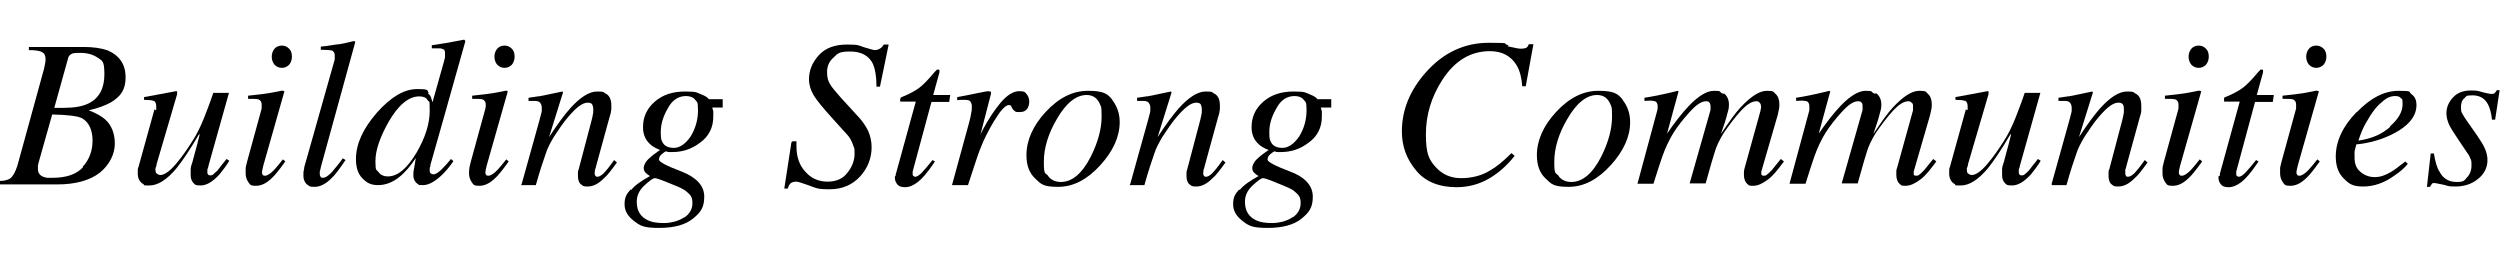
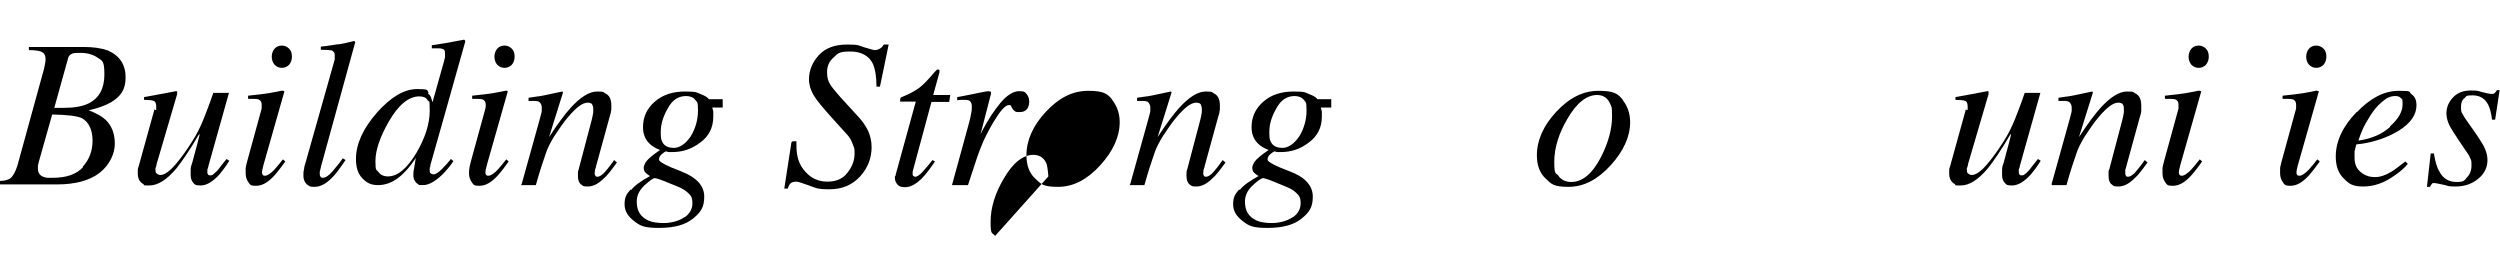
<svg xmlns="http://www.w3.org/2000/svg" id="Layer_1" version="1.1" viewBox="0 0 718.5 77.1">
  <defs>
    <style>
      .st0 {
        fill: #fff;
      }
    </style>
  </defs>
-   <rect class="st0" width="718.5" height="77.1" />
  <g>
    <path d="M0,52c1.5,0,2.4-.4,2.9-.7.8-.6,1.5-1.8,2.1-3.7l7.4-26.9c.2-.6.3-1.1.4-1.6.2-.9.3-1.6.3-2,0-1-.3-1.8-1-2.1-.6-.4-1.9-.6-3.8-.6v-.9h15.7c2.7,0,5,.3,7,1,3.4,1.5,5.1,4.1,5.1,7.7s-1.4,5.5-4.2,7.2c-1.6.9-3.7,1.7-6.4,2.3,2.1.8,3.7,1.7,4.7,2.6,1.9,1.7,2.8,4.1,2.8,7s-1.5,6.1-4.4,8.4c-2.9,2.2-7,3.3-12.1,3.3H0v-1.1h0ZM23.8,47.9c1.9-2.1,2.8-4.6,2.8-7.5s-1-5.4-3.2-6.5c-1.4-.6-4.2-.9-8.4-1l-3.9,13.8c0,.3-.2.6-.2,1v.9c0,1,.5,1.8,1.5,2.2s1.5.3,2.7.3c4,0,6.9-1,8.8-3.1h-.1,0ZM18.2,31c3.1,0,5.5-.4,7.3-1.3,3-1.5,4.5-4.3,4.5-8.3s-.6-3.9-1.9-4.8-2.9-1.4-5-1.4-2.2.1-2.7.4c-.4.2-.8.7-.9,1.4l-3.9,14s2.6,0,2.6,0Z" />
    <path d="M44.9,31.6v-1c0-.8-.2-1.4-.7-1.6s-1.5-.3-2.8-.3v-.8l4.4-.8,4.8-.9s.2,0,.3.1,0,.2,0,.3v.5l-5.9,20.1c0,.5-.2.8-.3,1.1s0,.5,0,.6c0,.4,0,.8.4,1,.2.2.6.4,1,.4,1.1,0,2.6-1,4.4-3.1,1.8-2.1,3.3-4.3,4.7-6.5,1.3-2,2.4-4.2,3.4-6.7.6-1.6,1.6-4,2.7-7.3h4.5l-5.9,21c0,.4-.2.7-.3,1,0,.3,0,.6,0,.8s0,.5.2.6c0,.2.3.3.6.3s.6,0,.9-.3.7-.6,1.1-1c.2-.2.6-.7,1.1-1.4.3-.4.8-1,1.6-2l.8.5c-.9,1.5-1.9,2.8-2.8,3.9-2,2.2-3.8,3.2-5.4,3.2s-1.6-.2-2.1-.7-.8-1.3-.8-2.2,0-1,0-1.7c0-.6.2-1.3.5-2.1.4-1.4.8-3.1,1.4-5.2l.7-2.8h-.2c-2.7,4.6-4.9,7.8-6.5,9.8-2.7,3.2-5.3,4.9-7.7,4.9s-1.3,0-1.8-.4c-1-.5-1.6-1.6-1.6-2.9s0-.7,0-1,0-.6.2-1l4.6-16.6.2.2h.3Z" />
    <path d="M81.7,26.2c0,0,0,.1,0,.2l-6,21.1c-.3,1.1-.4,1.8-.4,2s0,.5.2.7c0,.2.3.3.7.3.6,0,1.6-.6,2.7-1.8.6-.7,1.5-1.7,2.4-2.9l.7.6-.3.4c-1.5,2.1-2.7,3.6-3.7,4.5-1.6,1.5-3,2.1-4.5,2.1s-1.6-.3-2.1-1-.8-1.6-.8-2.5,0-1,0-1.5c0-.4.2-1,.4-1.9l4.2-15.3c0-.2,0-.4,0-.6v-.6c0-.7-.3-1.1-.8-1.4-.5-.2-1.6-.2-3.1-.2v-.9c1.7-.2,2.8-.3,3.6-.4.7-.1,1.5-.2,2.2-.3.9-.2,1.9-.3,2.7-.5.8-.2,1.4-.3,1.5-.2h.1ZM78.9,18.6c-.5-.6-.8-1.4-.8-2.3s.3-1.7.8-2.3,1.3-.9,2.1-.9,1.5.3,2.1.9c.6.6.8,1.4.8,2.3s-.3,1.7-.8,2.3c-.6.6-1.3.9-2.1.9s-1.5-.3-2.1-.9Z" />
    <path d="M96.2,17.1c0-.2,0-.5,0-.7v-.6c0-.6-.3-1-.8-1.3-.5-.1-1.6-.2-3.2-.2v-.9c.9-.1,1.9-.2,3.1-.4,1.1-.2,1.9-.3,2.3-.3,1.1-.2,2.5-.5,4.1-.9,0,0,.3,0,.4.3l-9.8,35.6c-.2.8-.3,1.4-.4,1.6v.5c0,.4,0,.7.2.9,0,.3.4.4.7.4.7,0,1.7-.6,2.8-1.9s2.1-2.5,2.9-3.7l.8.5c-1.7,2.5-3,4.3-4,5.2-1.7,1.7-3.3,2.5-4.9,2.5s-1.4-.2-1.9-.5c-.8-.5-1.3-1.5-1.3-2.7s0-1.1.2-2c0-.5.2-1,.4-1.7l8.4-29.7h-.2.1Z" />
    <path d="M123.4,27.2c.4.4.6,1.1.9,2.2l3.4-12.1c0-.3.2-.6.2-.9v-.7c0-.7,0-1.3-.4-1.5s-.7-.3-1.3-.3h-2.1v-.9c2.2-.3,5.3-.8,9.3-1.6l.3.3v.3l-6,21.3-4,14.1c0,.3,0,.6-.2.8v.7c0,.5,0,.8.4,1s.5.2.7.2c.6,0,1.4-.5,2.5-1.6s1.5-1.6,2.5-2.8l.7.6-.4.6c-.7,1-1.7,2.2-2.8,3.3-2.1,2-3.9,3-5.5,3s-1,0-1.5-.3c-.8-.5-1.3-1.4-1.3-2.5s0-1,.2-2,.3-1.9.5-3c-1.5,2.3-3.1,4.2-4.9,5.6s-3.8,2.2-5.9,2.2-3.2-.6-4.5-1.9-1.9-3.1-1.9-5.6c0-4.3,2-8.7,6-13.3,4-4.5,7.8-6.8,11.6-6.8s2.7.4,3.3,1.1l-.2.2.4.3ZM108.7,49.3c.5.9,1.5,1.4,2.8,1.4,2.8,0,5.5-2.3,8.2-6.8,2.5-4.3,3.8-8.3,3.8-12.1s-.2-2.2-.6-3-1.3-1.1-2.4-1.1c-3,0-6,2.4-8.8,7.3-2.5,4.4-3.8,8.2-3.8,11.3s.3,2.3.8,3.1h0Z" />
    <path d="M145.8,26.2c.1,0,.1.1.1.2l-6,21.1c-.3,1.1-.4,1.8-.4,2s0,.5.2.7c0,.2.3.3.7.3.6,0,1.6-.6,2.7-1.8.6-.7,1.5-1.7,2.4-2.9l.7.6-.3.4c-1.5,2.1-2.7,3.6-3.7,4.5-1.6,1.5-3,2.1-4.5,2.1s-1.6-.3-2.1-1-.8-1.6-.8-2.5,0-1,.1-1.5c0-.4.2-1,.4-1.9l4.2-15.3c0-.2.1-.4.1-.6v-.6c0-.7-.3-1.1-.8-1.4-.5-.2-1.6-.2-3.1-.2v-.9c1.7-.2,2.8-.3,3.6-.4s1.5-.2,2.2-.3c.9-.2,1.9-.3,2.7-.5s1.4-.3,1.5-.2h.1ZM142.9,18.6c-.5-.6-.8-1.4-.8-2.3s.3-1.7.8-2.3,1.3-.9,2.1-.9,1.5.3,2.1.9c.6.6.8,1.4.8,2.3s-.3,1.7-.8,2.3c-.6.6-1.3.9-2.1.9s-1.5-.3-2.1-.9Z" />
    <path d="M149.9,53l5.1-18.3c.4-1.6.7-2.5.7-2.8v-1c0-.6-.2-1-.5-1.4s-.9-.5-1.9-.5-.4,0-.7,0h-.7v-.9c1.3-.2,2.2-.3,2.7-.4.5,0,1.1-.2,1.8-.3l5.2-1.1c.1,0,.2.2.2.3l-4,12.8c2.4-3.7,4.5-6.5,6.1-8.3,2.8-3.1,5.4-4.8,7.7-4.8s1.7.2,2.3.5c1.3.6,1.8,1.8,1.8,3.6s0,.9-.1,1.5c0,.5-.2,1-.4,1.7l-3.9,14.2c0,.3-.2.6-.3,1,0,.4-.1.7-.1.9,0,.3,0,.5.2.8.1.2.3.3.6.3.5,0,1-.3,1.7-.9.6-.6,1.7-1.9,3.1-3.9l.8.7c-1.6,2.2-2.8,3.8-3.8,4.6-1.6,1.6-3.1,2.3-4.6,2.3s-1.3-.2-1.9-.6-.9-1.3-.9-2.4,0-.7,0-1,.1-.7.2-.9l3.8-14.4c.2-.8.3-1.5.4-2v-1c0-.5-.1-.8-.3-1.3-.2-.3-.6-.5-1.3-.5-1.5,0-3.3,1.4-5.6,4.1-1.4,1.6-2.7,3.6-4.1,5.7-1,1.7-1.9,3.3-2.4,5-.6,1.7-1.6,4.6-2.8,8.9h-4.6.4v-.2Z" />
    <path d="M181.4,54.6c1.1-1.4,2.9-2.6,5.4-4-.5-.3-.9-.6-1.3-1-.3-.3-.5-.8-.5-1.4s.5-1.8,1.7-2.8c.6-.6,1.7-1.4,3-2.3-1.3-.5-2.4-1.1-3.2-2-1.1-1.1-1.7-2.7-1.7-4.5,0-3,1.1-5.4,3.4-7.4s5.2-2.9,8.7-2.9,3.3.3,4.6.8,2,1,2.2,1.4h4v2.4h-3c.1.4.2.8.3,1.1v1.5c0,3.2-1.3,5.7-3.8,7.5-2.5,1.9-5.1,2.7-8,2.7s-.5,0-.8,0-.5,0-.9-.2c-.3,0-.7.3-1.3.8s-.8,1-.8,1.6,2.2,1.8,6.5,3.4c4.3,1.7,6.5,4.1,6.5,7.2s-1,4.5-3.2,6.3-5.4,2.7-9.8,2.7-5.4-.6-7.2-2-2.7-2.9-2.7-4.8.5-2.9,1.7-4.2h.4-.2ZM196.7,62.5c1.6-1.1,2.3-2.5,2.3-4.1s-.4-2.2-1.3-3-1.1-.9-2.1-1.4-2.2-.9-4.1-1.7-3-1.1-3.3-1.1c-.5,0-1.5.7-3,2.1s-2.2,2.9-2.2,4.7c0,2.6,1.1,4.4,3.4,5.4,1.1.5,2.6.7,4.4.7s4.3-.5,5.9-1.7h0ZM190.3,40.7c.6,1.3,1.8,1.8,3.4,1.8s3.3-1.1,4.8-3.3c1.4-2.3,2.1-4.8,2.1-7.5s-.3-2.3-.8-3-1.5-1.1-2.6-1.1c-2.2,0-4,1.1-5.3,3.6-1.4,2.4-2,4.6-2,6.8s.2,2.2.5,2.9h-.1v-.2Z" />
    <path d="M227.8,40.6h1.1v1.4c0,3,.8,5.5,2.6,7.4,1.7,1.9,3.8,2.8,6.3,2.8s4.4-.8,5.7-2.5c1.4-1.7,2.1-3.6,2.1-5.5s-.1-1.6-.4-2.4c-.4-1.3-1-2.4-2-3.4l-3.8-4.2c-2.9-3.2-4.8-5.5-5.6-6.9s-1.3-2.9-1.3-4.5c0-2.5.9-4.8,2.8-6.9s4.6-3.1,8.2-3.1,3.2.3,4.9.8,2.7.8,3,.8c.6,0,1.1-.2,1.6-.5s.7-.7,1-1.1h1.4l-2.5,12.1h-1c0-3-.4-5.1-1-6.5-1.1-2.3-3.3-3.6-6.5-3.6s-3.6.5-4.8,1.7c-1.3,1.1-1.9,2.5-1.9,4.2s.3,2.5.8,3.4,1.6,2.2,3.1,3.9l5.4,5.9c.9,1,1.8,2.3,2.5,3.7.6,1.4,1,2.9,1,4.7,0,3.1-1.1,6-3.3,8.4-2.2,2.4-5.1,3.7-8.8,3.7s-3.9-.4-5.9-1.1c-2-.7-3.1-1.1-3.7-1.1s-1.3.2-1.6.5-.6.8-.8,1.5h-1l2.1-13.6v.3l.3-.3Z" />
    <path d="M257.4,50.5c0-.2,0-.4.1-.6l5.7-20.7h-4.5c0-.5,0-.8.1-1s.3-.3.6-.4c2-.8,3.6-1.7,4.7-2.5s2.6-2.3,4.5-4.6l.5-.5.2-.2h.3c.2,0,.3,0,.4.1v.7l-1.8,6.5h4.9l-.3,2h-5.1l-5.4,20v1c.2.3.4.5.8.5s1.3-.5,2.2-1.6c.5-.5,1.5-1.7,2.7-3.2l.7.4-.4.6c-1.7,2.5-3.2,4.3-4.5,5.3s-2.5,1.5-3.7,1.5-1.8-.3-2.2-.8-.7-1.1-.7-1.8,0-.3,0-.5h0l.2-.2Z" />
    <path d="M284.8,26.2v.8l-3,11.6.7-1.4c1.5-2.8,3.1-5.3,5-7.6s3.8-3.4,5.4-3.4,1.7.3,2.2.9.7,1.4.7,2.1-.2,1.7-.7,2.2c-.5.6-1.1.8-2.1.8s-1,0-1.4-.3-.5-.5-.7-.8l-.3-.6c0-.1-.2-.2-.3-.3h-.4c-.7,0-1.9,1-3.3,3.2-1.5,2.2-2.7,4.5-3.9,7-.7,1.6-1.5,3.6-2.3,6.1-.5,1.6-1.3,3.9-2.2,6.7h-4.6l4.9-17.9c.3-1,.5-2,.6-2.7.2-.8.2-1.5.2-2s-.1-1-.4-1.4-.8-.5-1.6-.5h-.9c-.3,0-.7,0-1.3.1v-.9l1.1-.2c1.6-.3,3.2-.6,5-1s2.8-.5,2.9-.5c.2,0,.3,0,.4.2h.1l.2-.2Z" />
-     <path d="M319.7,28.8c1.4,1.8,2.1,3.9,2.1,6.3,0,4.2-1.9,8.3-5.5,12.3-3.8,4.2-7.8,6.3-12.2,6.3s-4.9-.8-6.6-2.4c-1.7-1.6-2.5-3.8-2.5-6.7,0-4.3,1.9-8.5,5.5-12.4,3.8-4.1,7.8-6.1,12.2-6.1s5.6.8,7,2.6h0ZM301.3,50.7c.8,1,2,1.6,3.6,1.6,3.2,0,6.1-2.4,8.6-7.3,2.1-4.2,3.1-8,3.1-11.5s-.2-2.7-.5-3.6c-.7-1.7-2-2.6-3.8-2.6-3,0-5.9,2.3-8.5,6.8-2.5,4.2-3.8,8.4-3.8,12.4s.4,3,1.3,4.1h0Z" />
+     <path d="M319.7,28.8c1.4,1.8,2.1,3.9,2.1,6.3,0,4.2-1.9,8.3-5.5,12.3-3.8,4.2-7.8,6.3-12.2,6.3s-4.9-.8-6.6-2.4c-1.7-1.6-2.5-3.8-2.5-6.7,0-4.3,1.9-8.5,5.5-12.4,3.8-4.1,7.8-6.1,12.2-6.1s5.6.8,7,2.6h0ZM301.3,50.7s-.2-2.7-.5-3.6c-.7-1.7-2-2.6-3.8-2.6-3,0-5.9,2.3-8.5,6.8-2.5,4.2-3.8,8.4-3.8,12.4s.4,3,1.3,4.1h0Z" />
    <path d="M324.8,53l5.1-18.3c.4-1.6.7-2.5.7-2.8v-1c0-.6-.2-1-.5-1.4s-.9-.5-1.9-.5-.4,0-.7,0h-.7v-.9c1.3-.2,2.2-.3,2.7-.4.5,0,1.1-.2,1.8-.3l5.2-1.1c.1,0,.2.2.2.3l-4,12.8c2.4-3.7,4.5-6.5,6.1-8.3,2.8-3.1,5.4-4.8,7.7-4.8s1.7.2,2.3.5c1.3.6,1.8,1.8,1.8,3.6s0,.9-.1,1.5c0,.5-.2,1-.4,1.7l-3.9,14.2c0,.3-.2.6-.3,1,0,.4-.1.7-.1.9,0,.3,0,.5.2.8.1.2.3.3.6.3.5,0,1-.3,1.7-.9.6-.6,1.7-1.9,3.1-3.9l.8.7c-1.6,2.2-2.8,3.8-3.8,4.6-1.6,1.6-3.1,2.3-4.6,2.3s-1.3-.2-1.9-.6-.9-1.3-.9-2.4,0-.7,0-1,.1-.7.2-.9l3.8-14.4c.2-.8.3-1.5.4-2v-1c0-.5-.1-.8-.3-1.3-.2-.3-.6-.5-1.3-.5-1.5,0-3.3,1.4-5.6,4.1-1.4,1.6-2.7,3.6-4.1,5.7-1,1.7-1.9,3.3-2.4,5-.6,1.7-1.6,4.6-2.8,8.9h-4.6.4v-.2Z" />
    <path d="M356.3,54.6c1.1-1.4,2.9-2.6,5.4-4-.5-.3-.9-.6-1.3-1-.3-.3-.5-.8-.5-1.4s.5-1.8,1.7-2.8c.6-.6,1.7-1.4,3-2.3-1.3-.5-2.4-1.1-3.2-2-1.1-1.1-1.7-2.7-1.7-4.5,0-3,1.1-5.4,3.4-7.4s5.2-2.9,8.7-2.9,3.3.3,4.6.8,2,1,2.2,1.4h4v2.4h-3c.1.4.2.8.3,1.1v1.5c0,3.2-1.3,5.7-3.8,7.5-2.5,1.9-5.1,2.7-8,2.7s-.5,0-.8,0-.5,0-.9-.2c-.3,0-.7.3-1.3.8s-.8,1-.8,1.6,2.2,1.8,6.5,3.4,6.5,4.1,6.5,7.2-1,4.5-3.2,6.3-5.4,2.7-9.8,2.7-5.4-.6-7.2-2-2.7-2.9-2.7-4.8.5-2.9,1.7-4.2h.4-.2ZM371.5,62.5c1.6-1.1,2.3-2.5,2.3-4.1s-.4-2.2-1.3-3-1.1-.9-2.1-1.4c-.8-.4-2.2-.9-4.1-1.7s-3-1.1-3.3-1.1c-.5,0-1.5.7-3,2.1s-2.2,2.9-2.2,4.7c0,2.6,1.1,4.4,3.4,5.4,1.1.5,2.6.7,4.4.7s4.3-.5,5.9-1.7h0ZM365.2,40.7c.6,1.3,1.8,1.8,3.4,1.8s3.3-1.1,4.8-3.3c1.4-2.3,2.1-4.8,2.1-7.5s-.3-2.3-.8-3-1.5-1.1-2.6-1.1c-2.2,0-4,1.1-5.3,3.6-1.4,2.4-2,4.6-2,6.8s.2,2.2.5,2.9h-.1v-.2Z" />
-     <path d="M433.3,13.3c2.1.5,3.3.7,3.8.7s1.3-.1,1.6-.3.5-.5.7-1h1.3l-2.2,12.1h-1c-.2-2.5-.7-4.5-1.6-6-1.6-2.7-4.2-4.1-7.7-4.1-5.5,0-10.1,2.7-13.7,8.3-3.1,4.8-4.7,10-4.7,15.6s.9,7.3,2.8,9.4,4.3,3.2,7.3,3.2,6-.7,8.5-2.3c1.6-.9,3.6-2.5,6-4.9l.9.8c-2.2,2.8-4.7,5-7.5,6.6s-5.9,2.4-9.2,2.4c-5,0-9-1.6-11.6-4.8-2.7-3.2-4.1-6.9-4.1-11.2,0-6.2,2.3-11.8,6.8-16.9,4.9-5.6,11-8.6,18.1-8.6s3.7.2,5.7.7v.2h-.2Z" />
    <path d="M466.4,28.8c1.4,1.8,2.1,3.9,2.1,6.3,0,4.2-1.9,8.3-5.5,12.3-3.8,4.2-7.8,6.3-12.2,6.3s-4.9-.8-6.6-2.4c-1.7-1.6-2.5-3.8-2.5-6.7,0-4.3,1.9-8.5,5.5-12.4,3.8-4.1,7.8-6.1,12.2-6.1s5.6.8,7,2.6h0ZM448,50.7c.8,1,2,1.6,3.6,1.6,3.2,0,6.1-2.4,8.6-7.3,2.1-4.2,3.1-8,3.1-11.5s-.2-2.7-.5-3.6c-.7-1.7-2-2.6-3.8-2.6-3,0-5.9,2.3-8.5,6.8-2.5,4.2-3.8,8.4-3.8,12.4s.4,3,1.3,4.1h0Z" />
-     <path d="M495.4,26.8c.9.6,1.5,1.8,1.5,3.2s-.2,1.6-.5,2.8c-.3,1.3-.9,3.1-1.8,5.7,2.2-3.3,4.1-6,5.6-7.6,2.9-3.1,5.4-4.8,7.6-4.8s1.8.3,2.5.9,1.1,1.7,1.1,3-.2,1.5-.5,3.1l-4.7,16.2v.8c.1.3.4.4.7.4s.6,0,.9-.3c.3-.2.6-.5,1-.9s.7-.7.9-1,.9-1.1,2.1-2.6l.9.7-.3.4c-1.5,2-2.8,3.7-4.3,4.8s-2.8,1.8-4.3,1.8-1.1-.2-1.6-.5c-.6-.5-1-1.4-1-2.6s0-.6,0-.9.1-.7.2-1.1l4.6-16.6c0-.2,0-.4.1-.6s0-.3,0-.5c0-.5-.1-.8-.4-1.1s-.5-.4-.9-.4c-1.4,0-2.9,1-4.7,3-1.8,2-3.3,4.1-4.7,6.1-1.3,2.1-2.1,3.9-2.5,5.2s-1.4,4.5-2.7,9.3h-4.6l6-21.1v-1c0-.5-.1-.8-.3-1.1-.2-.3-.5-.4-1-.4-1.3,0-2.8,1-4.7,3.1-1.9,2.1-3.4,4-4.6,5.9-1.1,1.8-2.3,4.1-3.3,7-.6,1.8-1.5,4.4-2.5,7.7h-4.6l5.7-21.1c0-.2.1-.4.1-.6v-.6c0-.7-.3-1.3-.8-1.4-.5-.2-1.6-.2-3-.1v-.9c2-.3,5.2-.9,9.6-2l.2.2-3.3,12.1c2.2-3.2,4.3-5.9,6.3-8,2.7-2.8,5.1-4.3,7.2-4.3s1.5.2,2.1.6l.7.3v-.2Z" />
-     <path d="M539.2,26.8c.9.6,1.5,1.8,1.5,3.2s-.2,1.6-.5,2.8c-.3,1.3-.9,3.1-1.8,5.7,2.2-3.3,4.1-6,5.6-7.6,2.9-3.1,5.4-4.8,7.6-4.8s1.8.3,2.5.9,1.1,1.7,1.1,3-.2,1.5-.5,3.1l-4.7,16.2v.8c0,.3.4.4.7.4s.6,0,.9-.3c.3-.2.6-.5,1-.9s.7-.7.9-1,.9-1.1,2.1-2.6l.9.7-.3.4c-1.5,2-2.8,3.7-4.3,4.8s-2.8,1.8-4.3,1.8-1.1-.2-1.6-.5c-.6-.5-1-1.4-1-2.6s0-.6,0-.9,0-.7.2-1.1l4.6-16.6c0-.2,0-.4,0-.6s0-.3,0-.5c0-.5,0-.8-.4-1.1s-.5-.4-.9-.4c-1.4,0-2.9,1-4.7,3s-3.3,4.1-4.7,6.1c-1.3,2.1-2.1,3.9-2.5,5.2s-1.4,4.5-2.7,9.3h-4.6l6-21.1v-1c0-.5,0-.8-.3-1.1-.2-.3-.5-.4-1-.4-1.3,0-2.8,1-4.7,3.1-1.9,2.1-3.4,4-4.6,5.9-1.1,1.8-2.3,4.1-3.3,7-.6,1.8-1.5,4.4-2.5,7.7h-4.6l5.7-21.1c0-.2,0-.4,0-.6v-.6c0-.7-.3-1.3-.8-1.4-.5-.2-1.6-.2-3-.1v-.9c2-.3,5.2-.9,9.6-2l.2.2-3.3,12.1c2.2-3.2,4.3-5.9,6.3-8,2.7-2.8,5.1-4.3,7.2-4.3s1.5.2,2.1.6l.7.3v-.2Z" />
    <path d="M565.5,31.6v-1c0-.8-.2-1.4-.7-1.6s-1.5-.3-2.8-.3v-.8l4.4-.8,4.8-.9s.2,0,.3.1,0,.2,0,.3v.5l-5.9,20.1c0,.5-.2.8-.3,1.1s0,.5,0,.6c0,.4,0,.8.4,1,.2.2.6.4,1,.4,1.1,0,2.6-1,4.4-3.1s3.3-4.3,4.7-6.5c1.3-2,2.4-4.2,3.4-6.7.6-1.6,1.6-4,2.7-7.3h4.5l-5.9,21c0,.4-.2.7-.3,1,0,.3,0,.6,0,.8s0,.5.2.6c0,.2.3.3.6.3s.6,0,.9-.3c.3-.2.7-.6,1.1-1,.2-.2.6-.7,1.1-1.4.3-.4.8-1,1.6-2l.8.5c-.9,1.5-1.9,2.8-2.8,3.9-2,2.2-3.8,3.2-5.4,3.2s-1.6-.2-2.1-.7-.8-1.3-.8-2.2,0-1,0-1.7c0-.6.2-1.3.5-2.1.4-1.4.8-3.1,1.4-5.2l.7-2.8h-.2c-2.7,4.6-4.9,7.8-6.5,9.8-2.7,3.2-5.3,4.9-7.7,4.9s-1.3,0-1.8-.4c-1-.5-1.6-1.6-1.6-2.9s0-.7,0-1,0-.6.2-1l4.6-16.6.2.2h.3Z" />
    <path d="M589.6,53l5.1-18.3c.4-1.6.7-2.5.7-2.8v-1c0-.6-.2-1-.5-1.4s-.9-.5-1.9-.5-.4,0-.7,0h-.7v-.9c1.3-.2,2.2-.3,2.7-.4.5,0,1.1-.2,1.8-.3l5.2-1.1c0,0,.2.2.2.3l-4,12.8c2.4-3.7,4.5-6.5,6.1-8.3,2.8-3.1,5.4-4.8,7.7-4.8s1.7.2,2.3.5c1.3.6,1.8,1.8,1.8,3.6s0,.9,0,1.5c0,.5-.2,1-.4,1.7l-3.9,14.2c0,.3-.2.6-.3,1,0,.4,0,.7,0,.9,0,.3,0,.5.2.8,0,.2.3.3.6.3.5,0,1-.3,1.7-.9.6-.6,1.7-1.9,3.1-3.9l.8.7c-1.6,2.2-2.8,3.8-3.8,4.6-1.6,1.6-3.1,2.3-4.6,2.3s-1.3-.2-1.9-.6-.9-1.3-.9-2.4,0-.7,0-1,0-.7.2-.9l3.8-14.4c.2-.8.3-1.5.4-2v-1c0-.5,0-.8-.3-1.3-.2-.3-.6-.5-1.3-.5-1.5,0-3.3,1.4-5.6,4.1-1.4,1.6-2.7,3.6-4.1,5.7-1,1.7-1.9,3.3-2.4,5-.6,1.7-1.6,4.6-2.8,8.9h-4.6.4v-.2Z" />
    <path d="M632.6,26.2c0,0,0,.1,0,.2l-6,21.1c-.3,1.1-.4,1.8-.4,2s0,.5.2.7c0,.2.3.3.7.3.6,0,1.6-.6,2.7-1.8.6-.7,1.5-1.7,2.4-2.9l.7.6-.3.4c-1.5,2.1-2.7,3.6-3.7,4.5-1.6,1.5-3,2.1-4.5,2.1s-1.6-.3-2.1-1-.8-1.6-.8-2.5,0-1,0-1.5c0-.4.2-1,.4-1.9l4.2-15.3c0-.2,0-.4,0-.6v-.6c0-.7-.3-1.1-.8-1.4-.5-.2-1.6-.2-3.1-.2v-.9c1.7-.2,2.8-.3,3.6-.4s1.5-.2,2.2-.3c.9-.2,1.9-.3,2.7-.5s1.4-.3,1.5-.2h0,0ZM629.8,18.6c-.5-.6-.8-1.4-.8-2.3s.3-1.7.8-2.3,1.3-.9,2.1-.9,1.5.3,2.1.9c.6.6.8,1.4.8,2.3s-.3,1.7-.8,2.3c-.6.6-1.3.9-2.1.9s-1.5-.3-2.1-.9Z" />
-     <path d="M638,50.5c0-.2,0-.4,0-.6l5.7-20.7h-4.5c0-.5,0-.8,0-1s.3-.3.6-.4c2-.8,3.6-1.7,4.7-2.5s2.6-2.3,4.5-4.6l.5-.5s0-.1.2-.2h.3c.2,0,.3,0,.4.1v.7l-1.8,6.5h4.9l-.3,2h-5.1l-5.4,20v1c.2.3.4.5.8.5s1.3-.5,2.2-1.6c.5-.5,1.5-1.7,2.7-3.2l.7.4-.4.6c-1.7,2.5-3.2,4.3-4.5,5.3s-2.5,1.5-3.7,1.5-1.8-.3-2.2-.8-.7-1.1-.7-1.8,0-.3,0-.5h0l.2-.2Z" />
    <path d="M666.4,26.2c0,0,0,.1,0,.2l-6,21.1c-.3,1.1-.4,1.8-.4,2s0,.5.2.7c0,.2.3.3.7.3.6,0,1.6-.6,2.7-1.8.6-.7,1.5-1.7,2.4-2.9l.7.6-.3.4c-1.5,2.1-2.7,3.6-3.7,4.5-1.6,1.5-3,2.1-4.5,2.1s-1.6-.3-2.1-1-.8-1.6-.8-2.5,0-1,0-1.5c0-.4.2-1,.4-1.9l4.2-15.3c0-.2,0-.4,0-.6v-.6c0-.7-.3-1.1-.8-1.4-.5-.2-1.6-.2-3.1-.2v-.9c1.7-.2,2.8-.3,3.6-.4s1.5-.2,2.2-.3c.9-.2,1.9-.3,2.7-.5s1.4-.3,1.5-.2h0,0ZM663.6,18.6c-.5-.6-.8-1.4-.8-2.3s.3-1.7.8-2.3,1.3-.9,2.1-.9,1.5.3,2.1.9c.6.6.8,1.4.8,2.3s-.3,1.7-.8,2.3c-.6.6-1.3.9-2.1.9s-1.5-.3-2.1-.9Z" />
    <path d="M677.3,32.3c3.9-4.1,7.9-6.2,12.1-6.2s2.7.3,3.7,1,1.4,1.8,1.4,3.1c0,2.8-1.7,5.2-5,7.3-3.3,2-6.8,3.2-10.6,3.8l-1.7.2c-.2.8-.4,1.5-.5,2,0,.5,0,1,0,1.8,0,1.8.5,3.1,1.7,4.1s2.5,1.5,4.1,1.5,3-.5,4.7-1.5c.9-.5,2.3-1.6,4.1-3l.7.7c-.9,1.1-2.2,2.3-3.9,3.4-2.9,2.1-5.9,3.1-8.9,3.1s-4-.7-5.5-2.2c-1.6-1.5-2.4-3.6-2.4-6.4,0-4.4,2-8.7,6-12.8h.2,0ZM686.9,36.3c2.4-2.1,3.6-4.2,3.6-6.3s-.2-1.4-.5-1.8-.8-.6-1.6-.6c-1.3,0-2.5.5-3.8,1.7-1.3,1-2.3,2.3-3.3,3.8-1,1.6-1.9,3.1-2.5,4.6-.3.8-.7,1.7-1,2.7,3.8-.5,6.9-1.9,9.2-4h-.1Z" />
    <path d="M698.6,44.1h.9c.4,2.4.9,4.2,1.6,5.2,1,2,2.7,3,4.9,3s2.2-.4,3-1.3c.8-.8,1.3-2,1.3-3.3s0-1.6-.3-2.1c-.2-.5-.4-1-.8-1.5l-2.5-3.7c-1.5-2.2-2.4-3.7-2.8-4.5-.5-1.1-.8-2.3-.8-3.3,0-1.7.6-3.2,1.9-4.6s3-2,5.2-2,2.1.2,3.3.5,2.1.5,2.5.5.8,0,1-.3c.2-.2.4-.4.6-.8h.8l-1.3,8.5h-.9c-.2-1.9-.6-3.3-1.1-4.3-.9-1.8-2.4-2.7-4.5-2.7s-1.7.3-2.3.8c-.7.5-1,1.4-1,2.4s0,1.6.4,2.1c.3.6,1,1.7,2.1,3.2l2.1,3c1,1.6,1.9,2.8,2.3,3.9.4.9.7,2.1.7,3.2,0,2.1-.9,4-2.7,5.4-1.8,1.5-4,2.2-6.5,2.2s-2-.2-3.4-.5c-1.5-.3-2.4-.5-2.6-.5-.4,0-.7,0-.8.3-.2.2-.3.4-.5.8h-.9l1.1-9.7h0,0Z" />
  </g>
</svg>